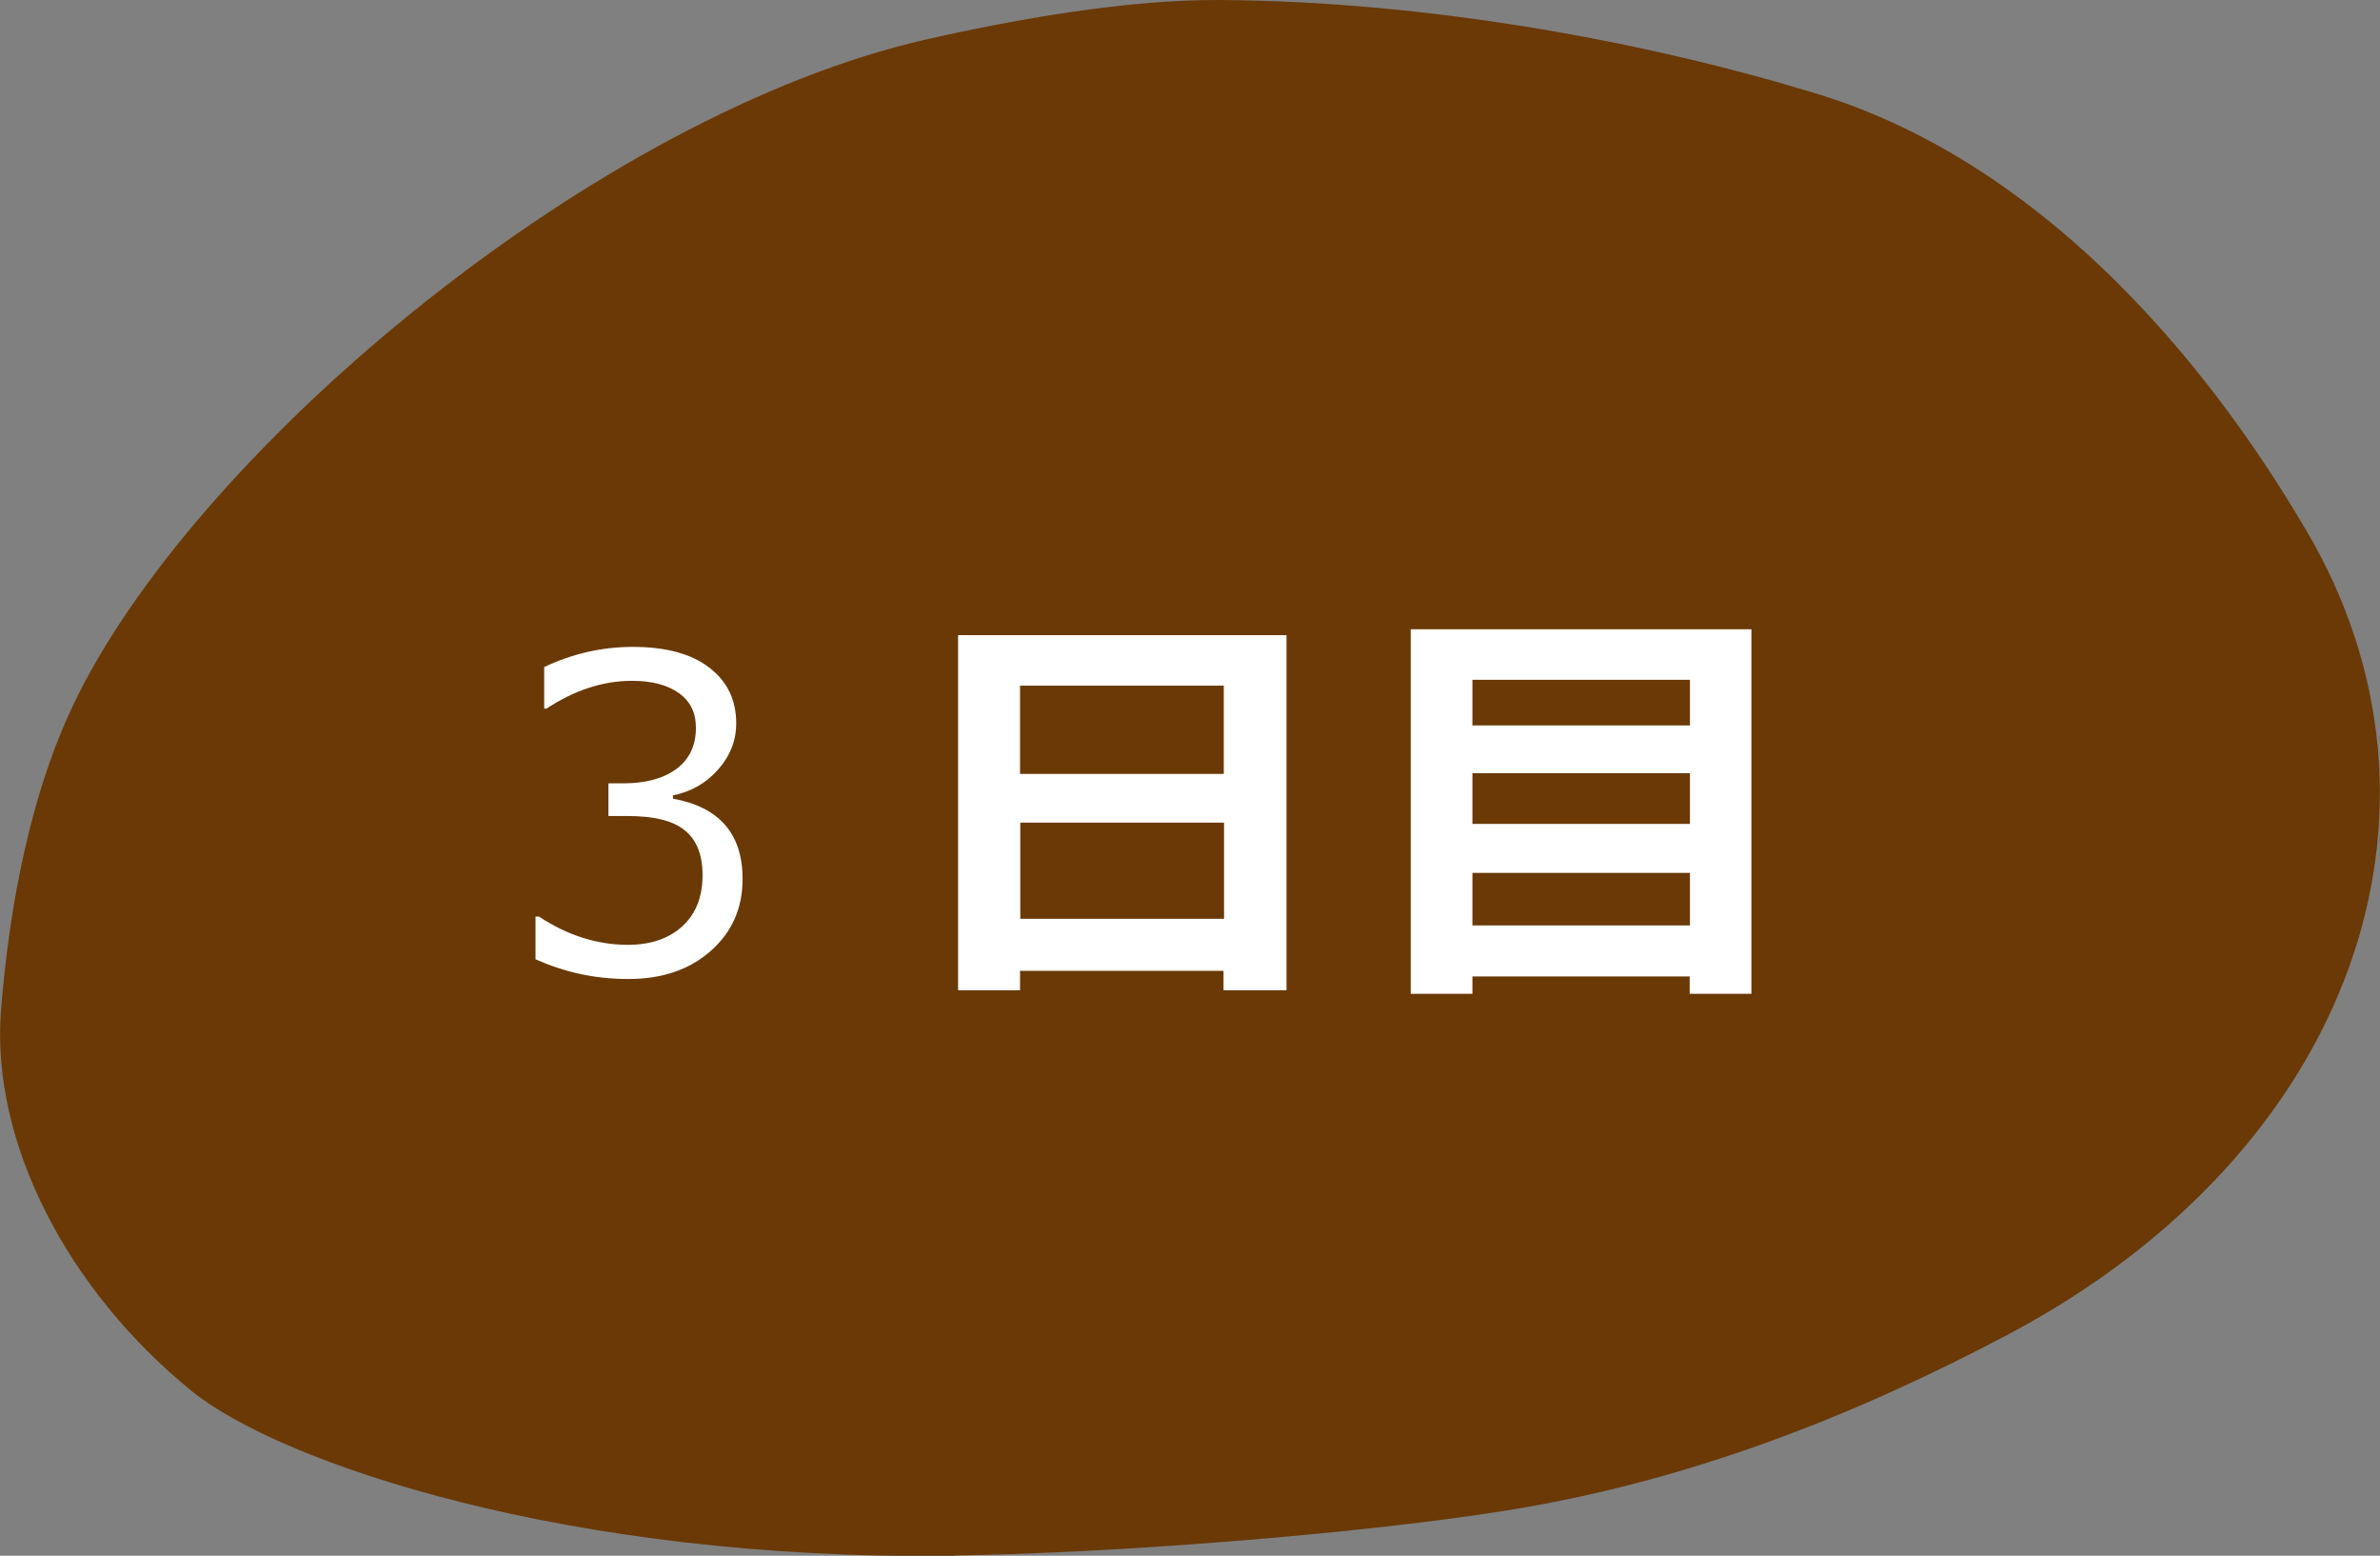
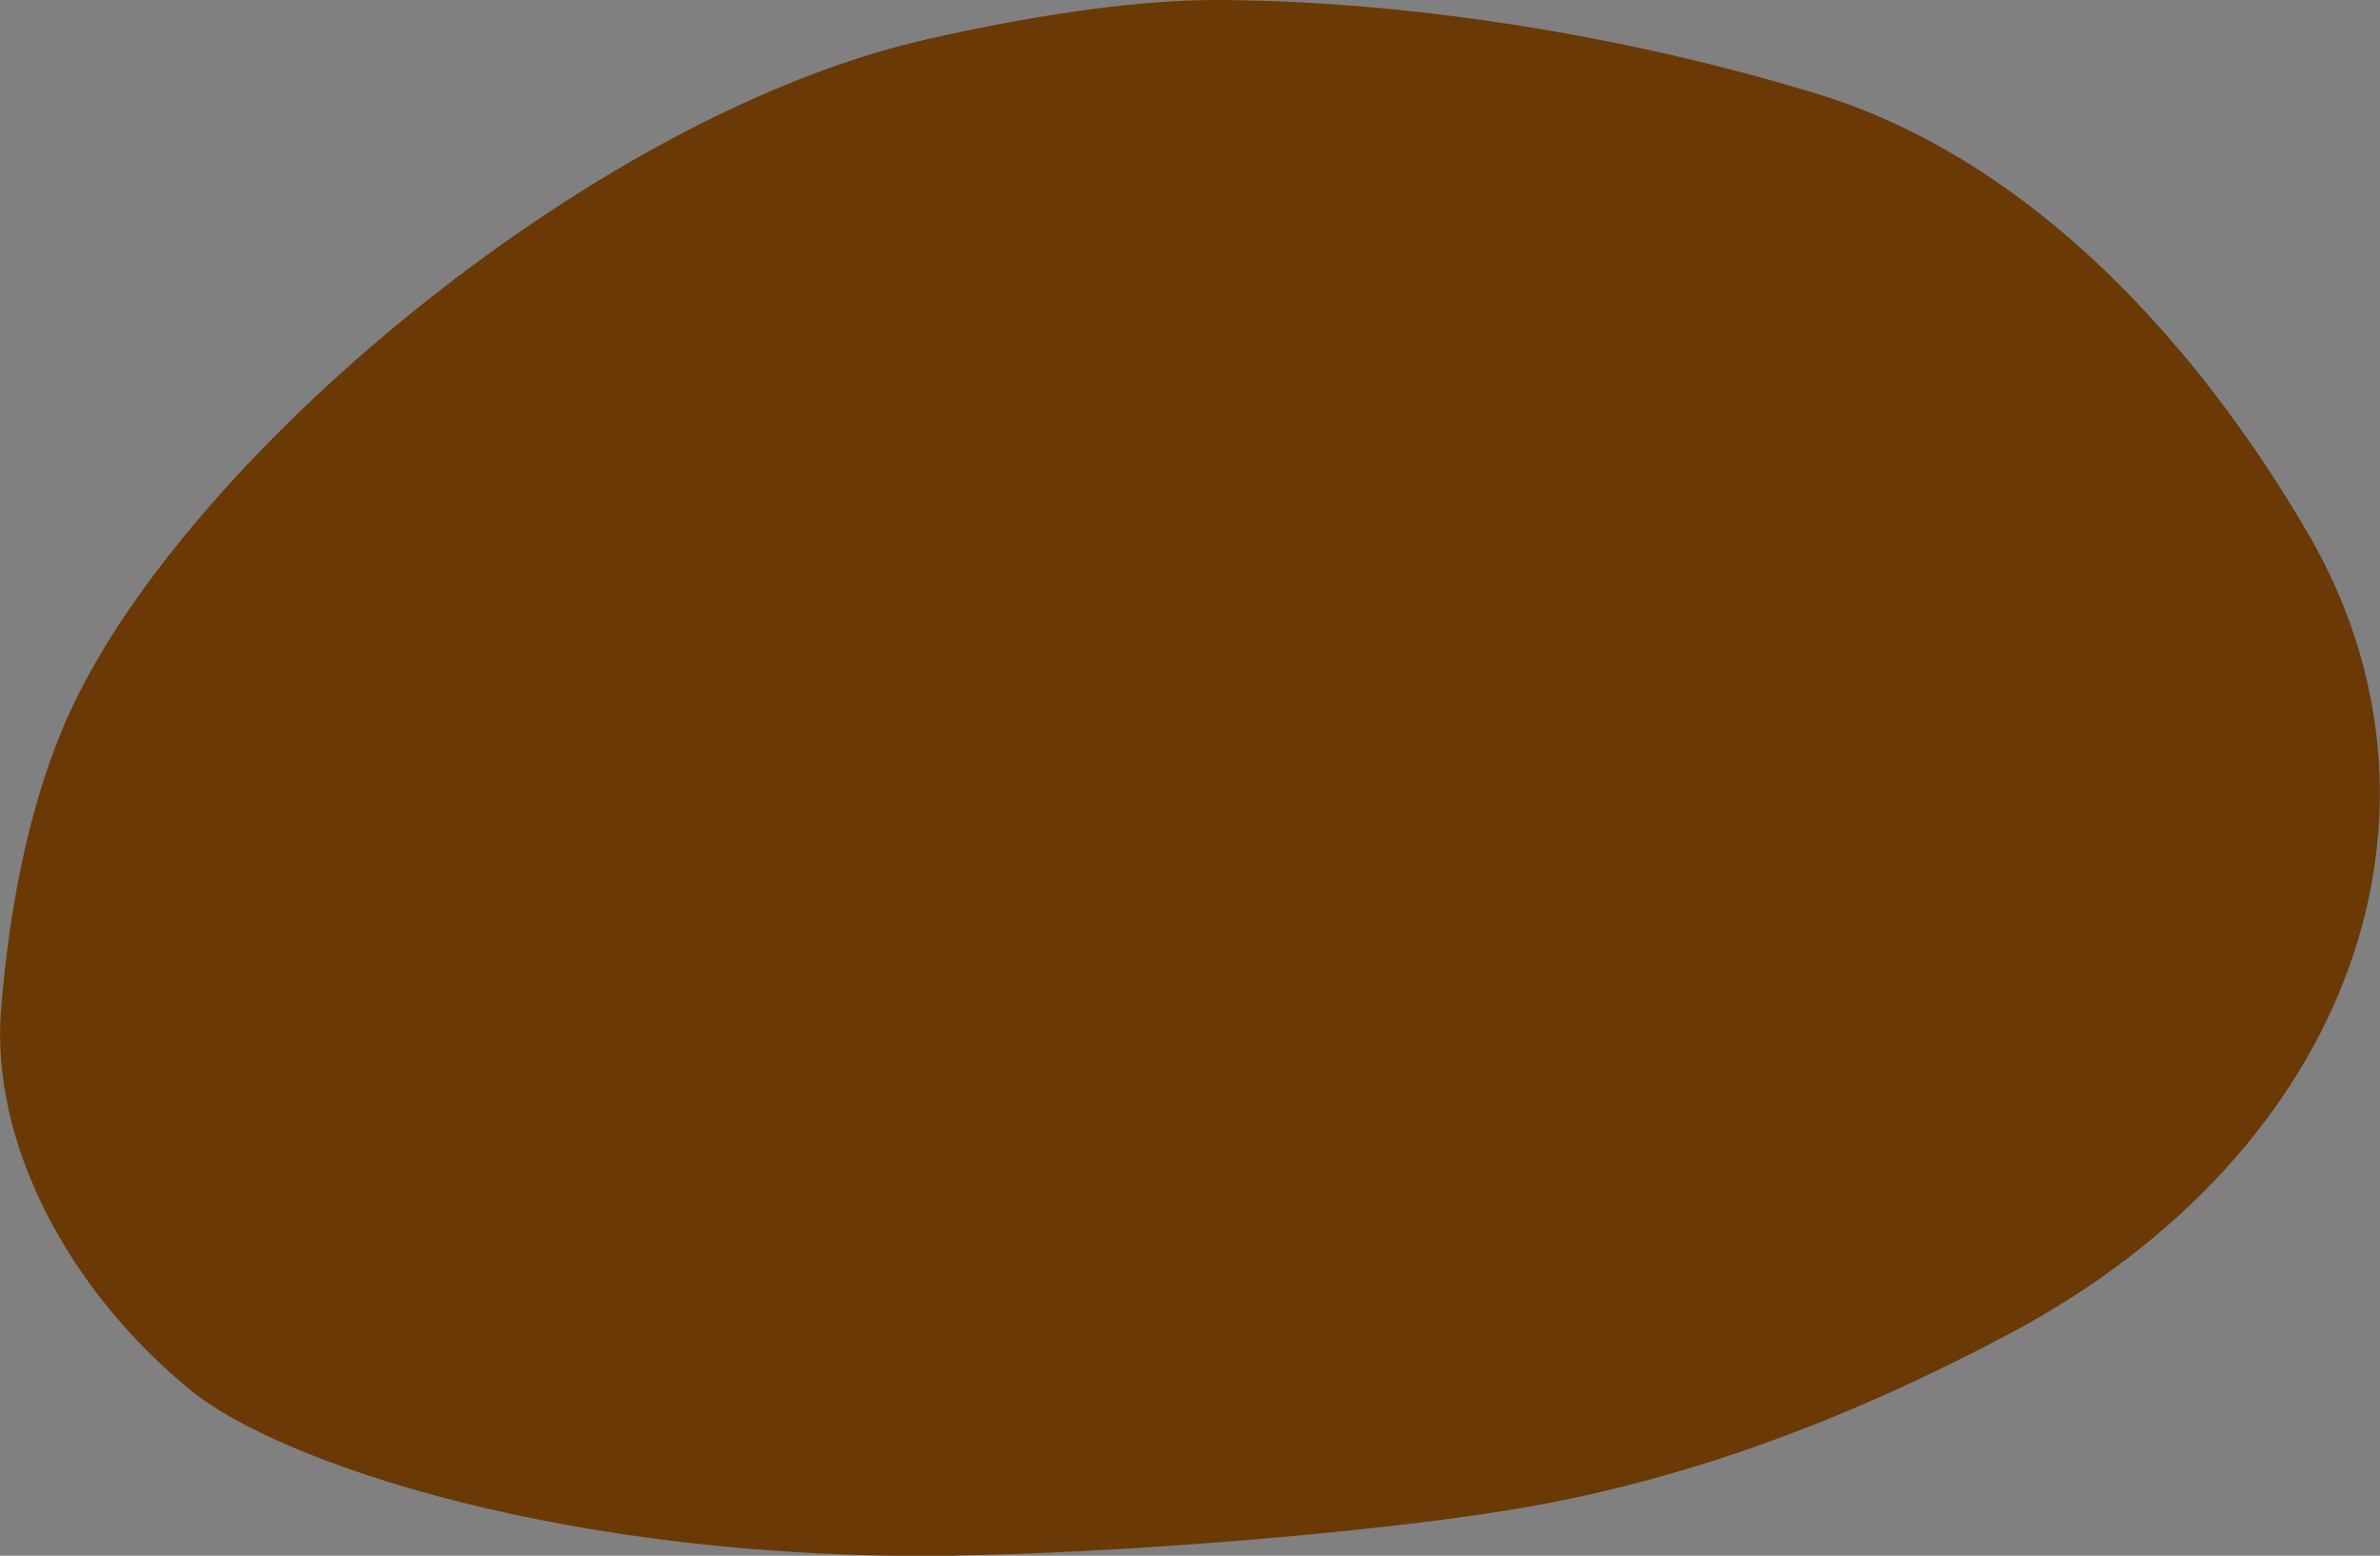
<svg xmlns="http://www.w3.org/2000/svg" id="_レイヤー_2" data-name="レイヤー 2" viewBox="0 0 93.33 60.99">
  <rect x="0" y="0" width="93.33" height="60.99" fill="#808080" stroke="none" />
  <defs>
    <style>
      .cls-1 {
        fill: #fff;
      }

      .cls-2 {
        fill: #6a3906;
        fill-rule: evenodd;
      }
    </style>
  </defs>
  <g id="_レイヤー_1-2" data-name="レイヤー 1">
    <g>
      <path class="cls-2" d="M37.46,60.99c-15.17.22-26.5-3.65-29.96-6.47C2.65,50.57-.37,44.78.04,39.6c.32-4.01,1.15-8.64,3.04-12.39C8.01,17.4,23.45,4.47,36.35,1.54,39.84.75,44.2-.02,47.83,0c8.28.05,16.84,1.66,23.43,3.68,10.89,3.33,17.44,14.18,19.17,17.1,6.45,10.9,1.93,24.32-11.69,31.54-6.03,3.19-12.55,5.77-19.75,6.91-5.9.94-15.6,1.67-21.54,1.75h0Z" />
      <g>
-         <path class="cls-1" d="M21,37.6v-1.67h.13c1.12.74,2.29,1.11,3.49,1.11.89,0,1.6-.24,2.13-.72.53-.48.8-1.15.8-2.01,0-.8-.23-1.38-.7-1.76-.46-.38-1.22-.56-2.26-.56h-.73v-1.28h.56c.9,0,1.6-.19,2.11-.57.51-.38.76-.92.76-1.61,0-.59-.22-1.04-.67-1.36-.45-.32-1.06-.48-1.84-.48-1.12,0-2.24.36-3.35,1.09h-.09v-1.63c1.12-.53,2.28-.79,3.48-.79,1.29,0,2.29.27,2.99.81.71.54,1.06,1.27,1.06,2.19,0,.67-.24,1.28-.71,1.81s-1.06.87-1.77,1.01v.13c1.82.33,2.73,1.38,2.73,3.15,0,1.15-.42,2.09-1.25,2.82-.84.74-1.91,1.1-3.23,1.1s-2.48-.26-3.66-.78Z" />
-         <path class="cls-1" d="M47.99,38.06h-7.99v.76h-2.43v-13.92h12.88v13.92h-2.47v-.76ZM47.99,30.34v-3.46h-7.99v3.46h7.99ZM40.01,36.02h7.99v-3.77h-7.99v3.77Z" />
-         <path class="cls-1" d="M66.27,38.28h-8.53v.68h-2.42v-14.29h13.36v14.29h-2.42v-.68ZM66.27,28.44v-1.79h-8.53v1.79h8.53ZM57.74,32.3h8.53v-1.99h-8.53v1.99ZM57.74,36.28h8.53v-2.06h-8.53v2.06Z" />
-       </g>
+         </g>
    </g>
  </g>
</svg>